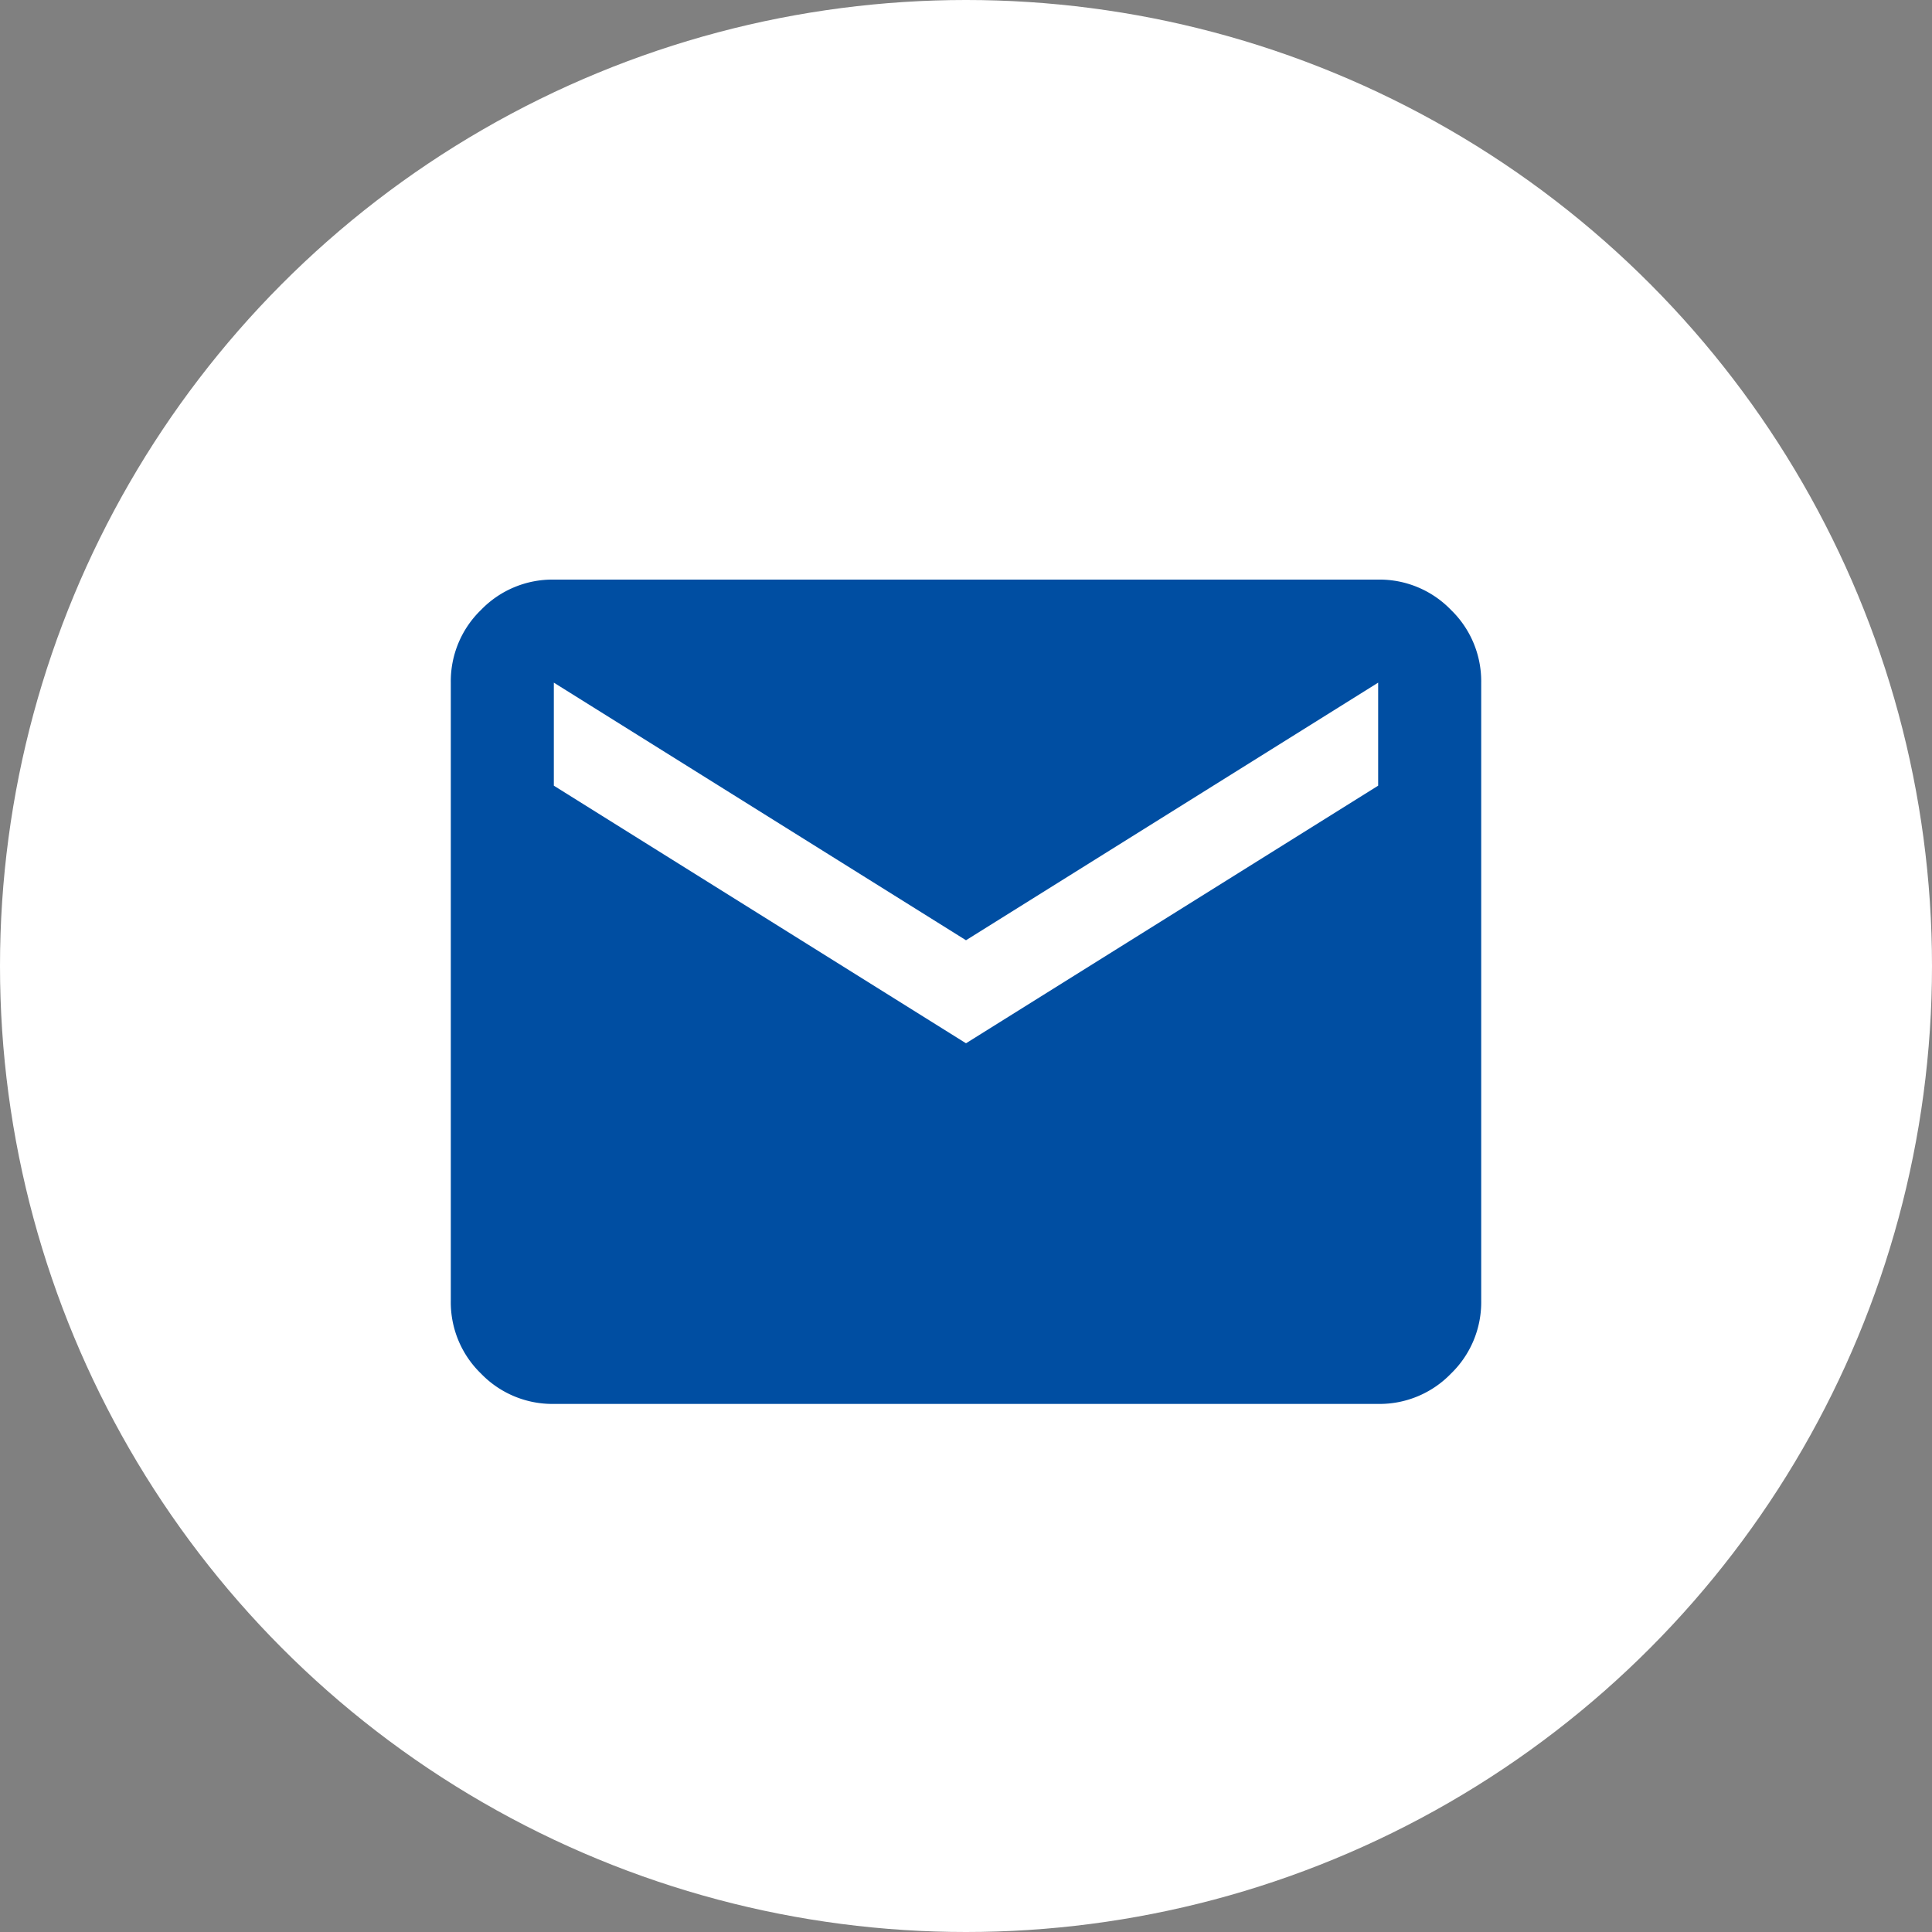
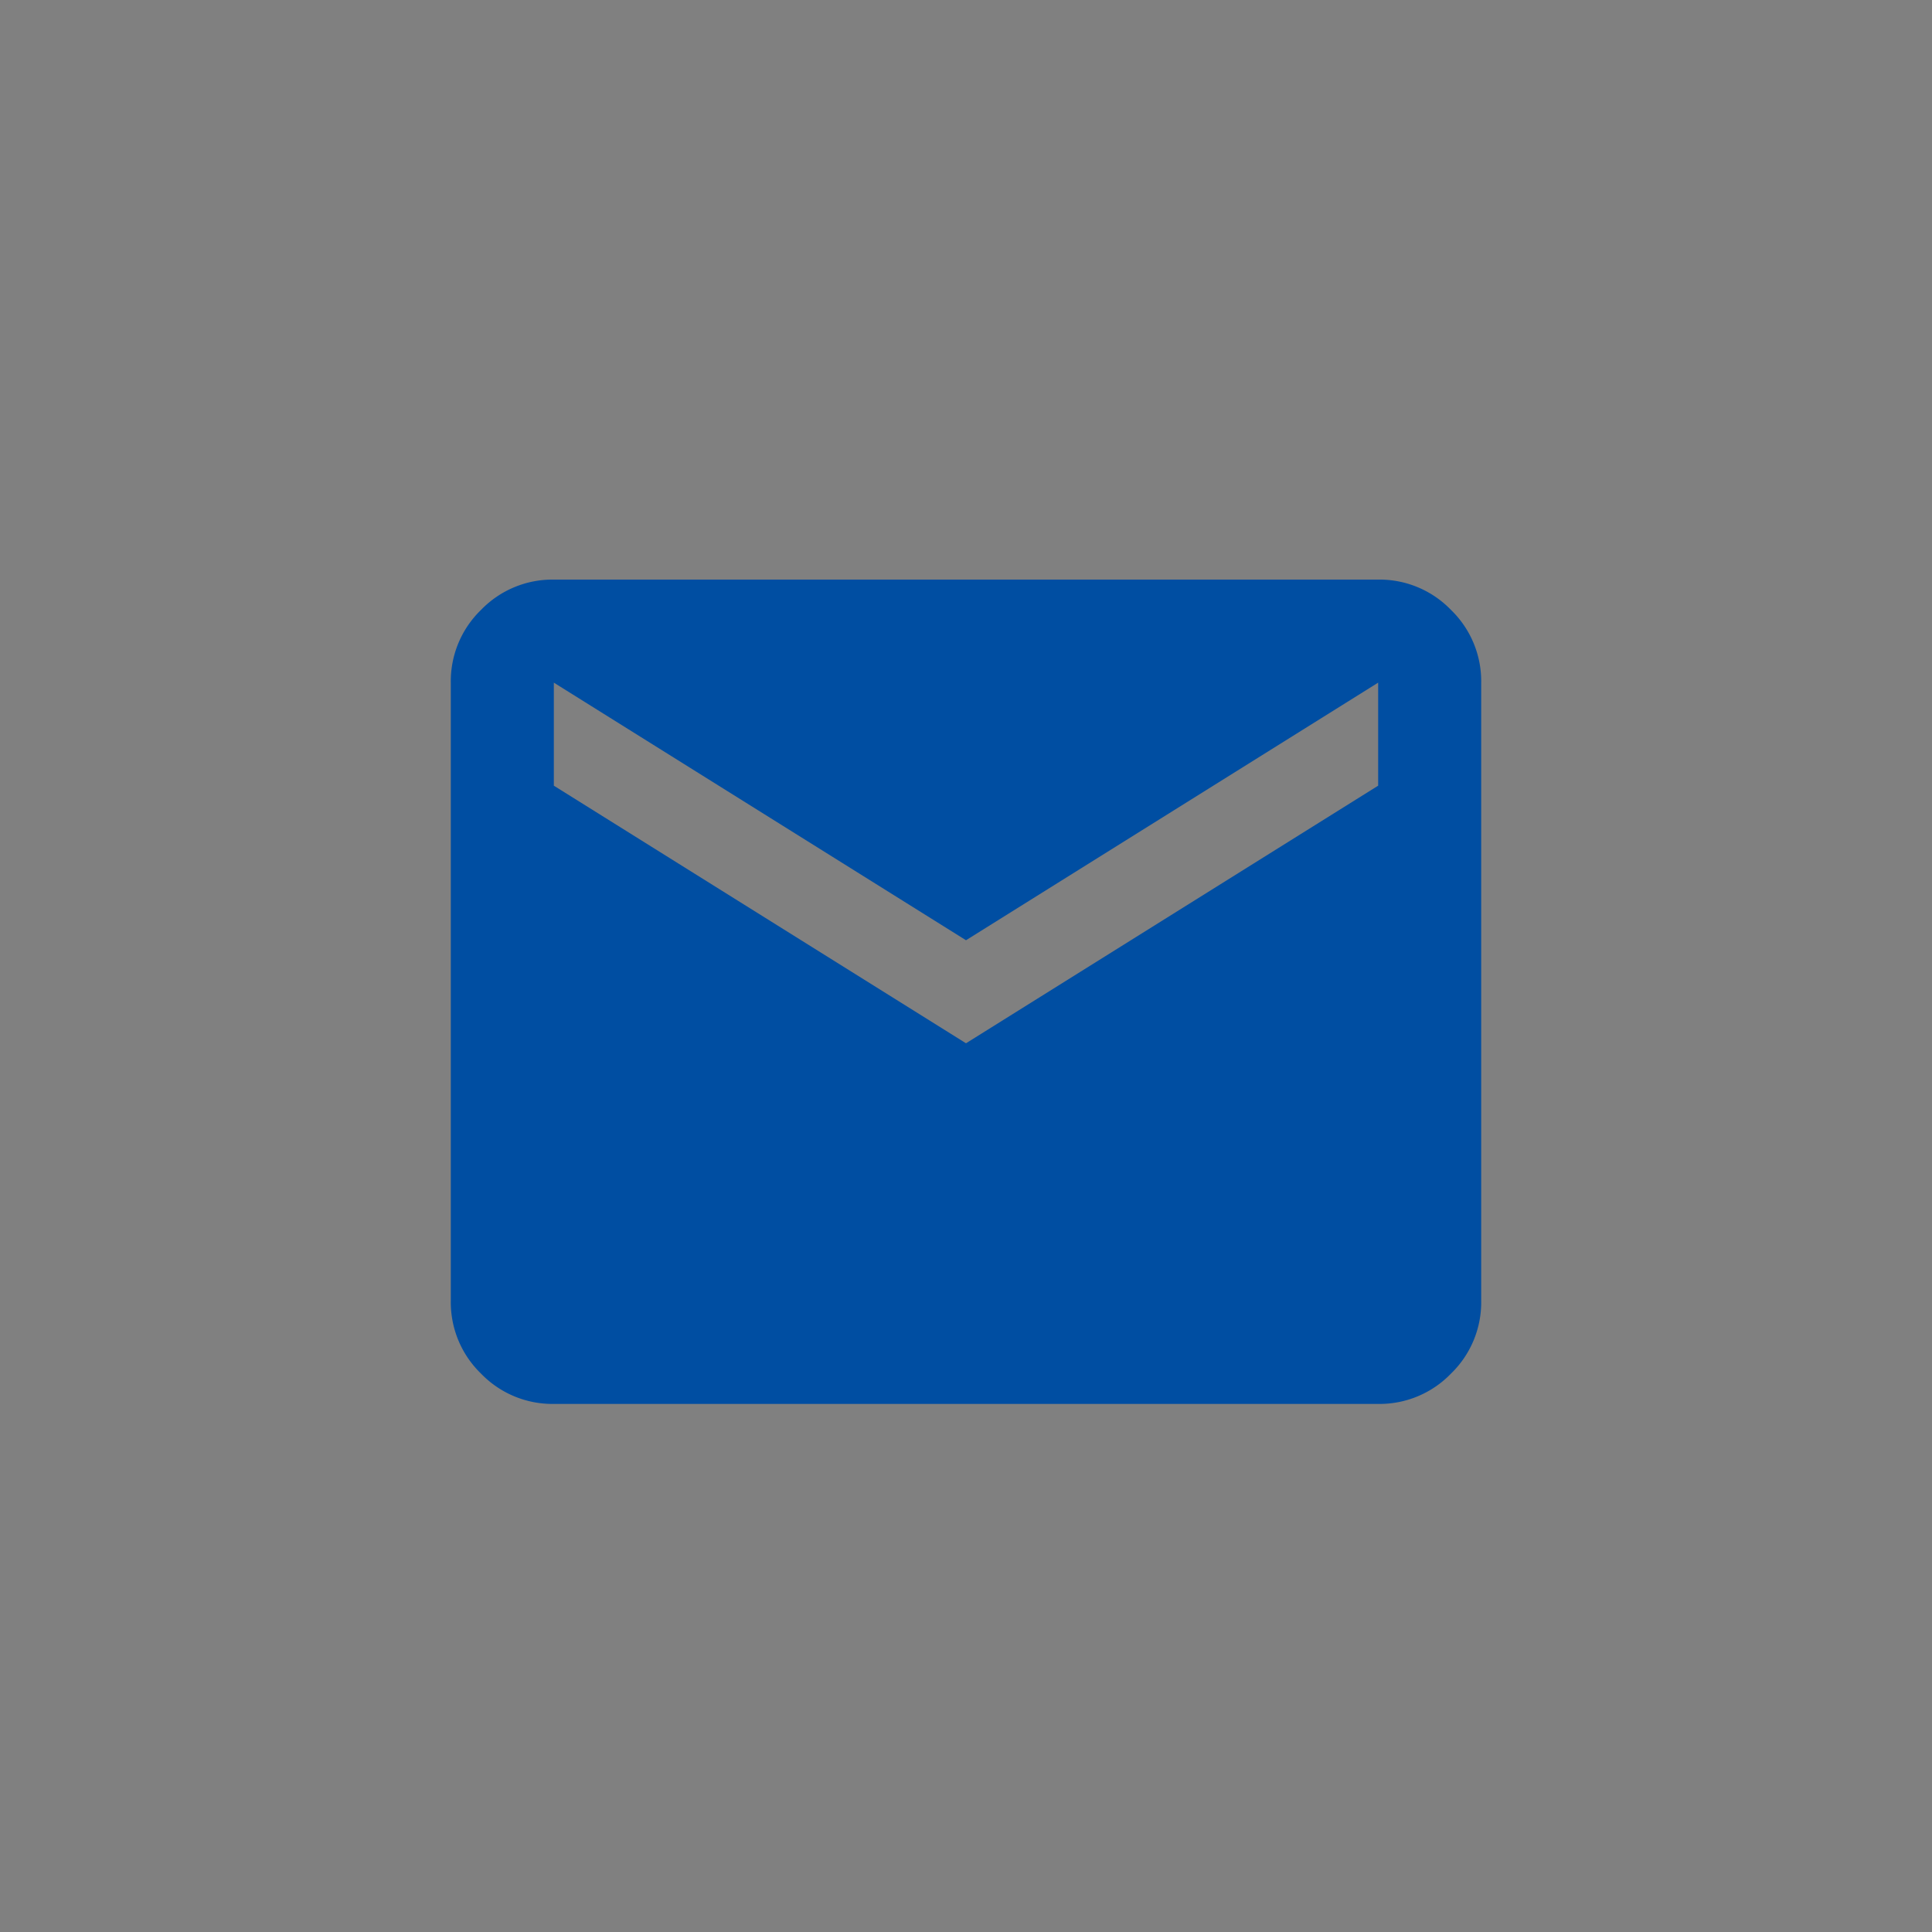
<svg xmlns="http://www.w3.org/2000/svg" id="SvgjsSvg1001" width="288" height="288" version="1.1">
  <rect width="100%" height="100%" fill="#808080" stroke="none" />
  <defs id="SvgjsDefs1002" />
  <g id="SvgjsG1008">
    <svg viewBox="0 0 30 30" width="288" height="288">
      <g data-name="グループ 232" transform="translate(-198 -533)">
-         <circle cx="15" cy="15" r="15" fill="#ffffff" data-name="楕円形 30" transform="translate(198 533)" class="colorfff svgShape" />
        <path fill="#004ea2" d="M81.6-787.2a1.54,1.54,0,0,1-1.13-.47A1.541,1.541,0,0,1,80-788.8v-9.6a1.541,1.541,0,0,1,.47-1.13A1.541,1.541,0,0,1,81.6-800H94.4a1.541,1.541,0,0,1,1.13.47A1.541,1.541,0,0,1,96-798.4v9.6a1.54,1.54,0,0,1-.47,1.13,1.54,1.54,0,0,1-1.13.47Zm6.4-5.6,6.4-4v-1.6l-6.4,4-6.4-4v1.6Z" transform="translate(125 1342)" class="colorff6100 svgShape" />
      </g>
    </svg>
  </g>
</svg>